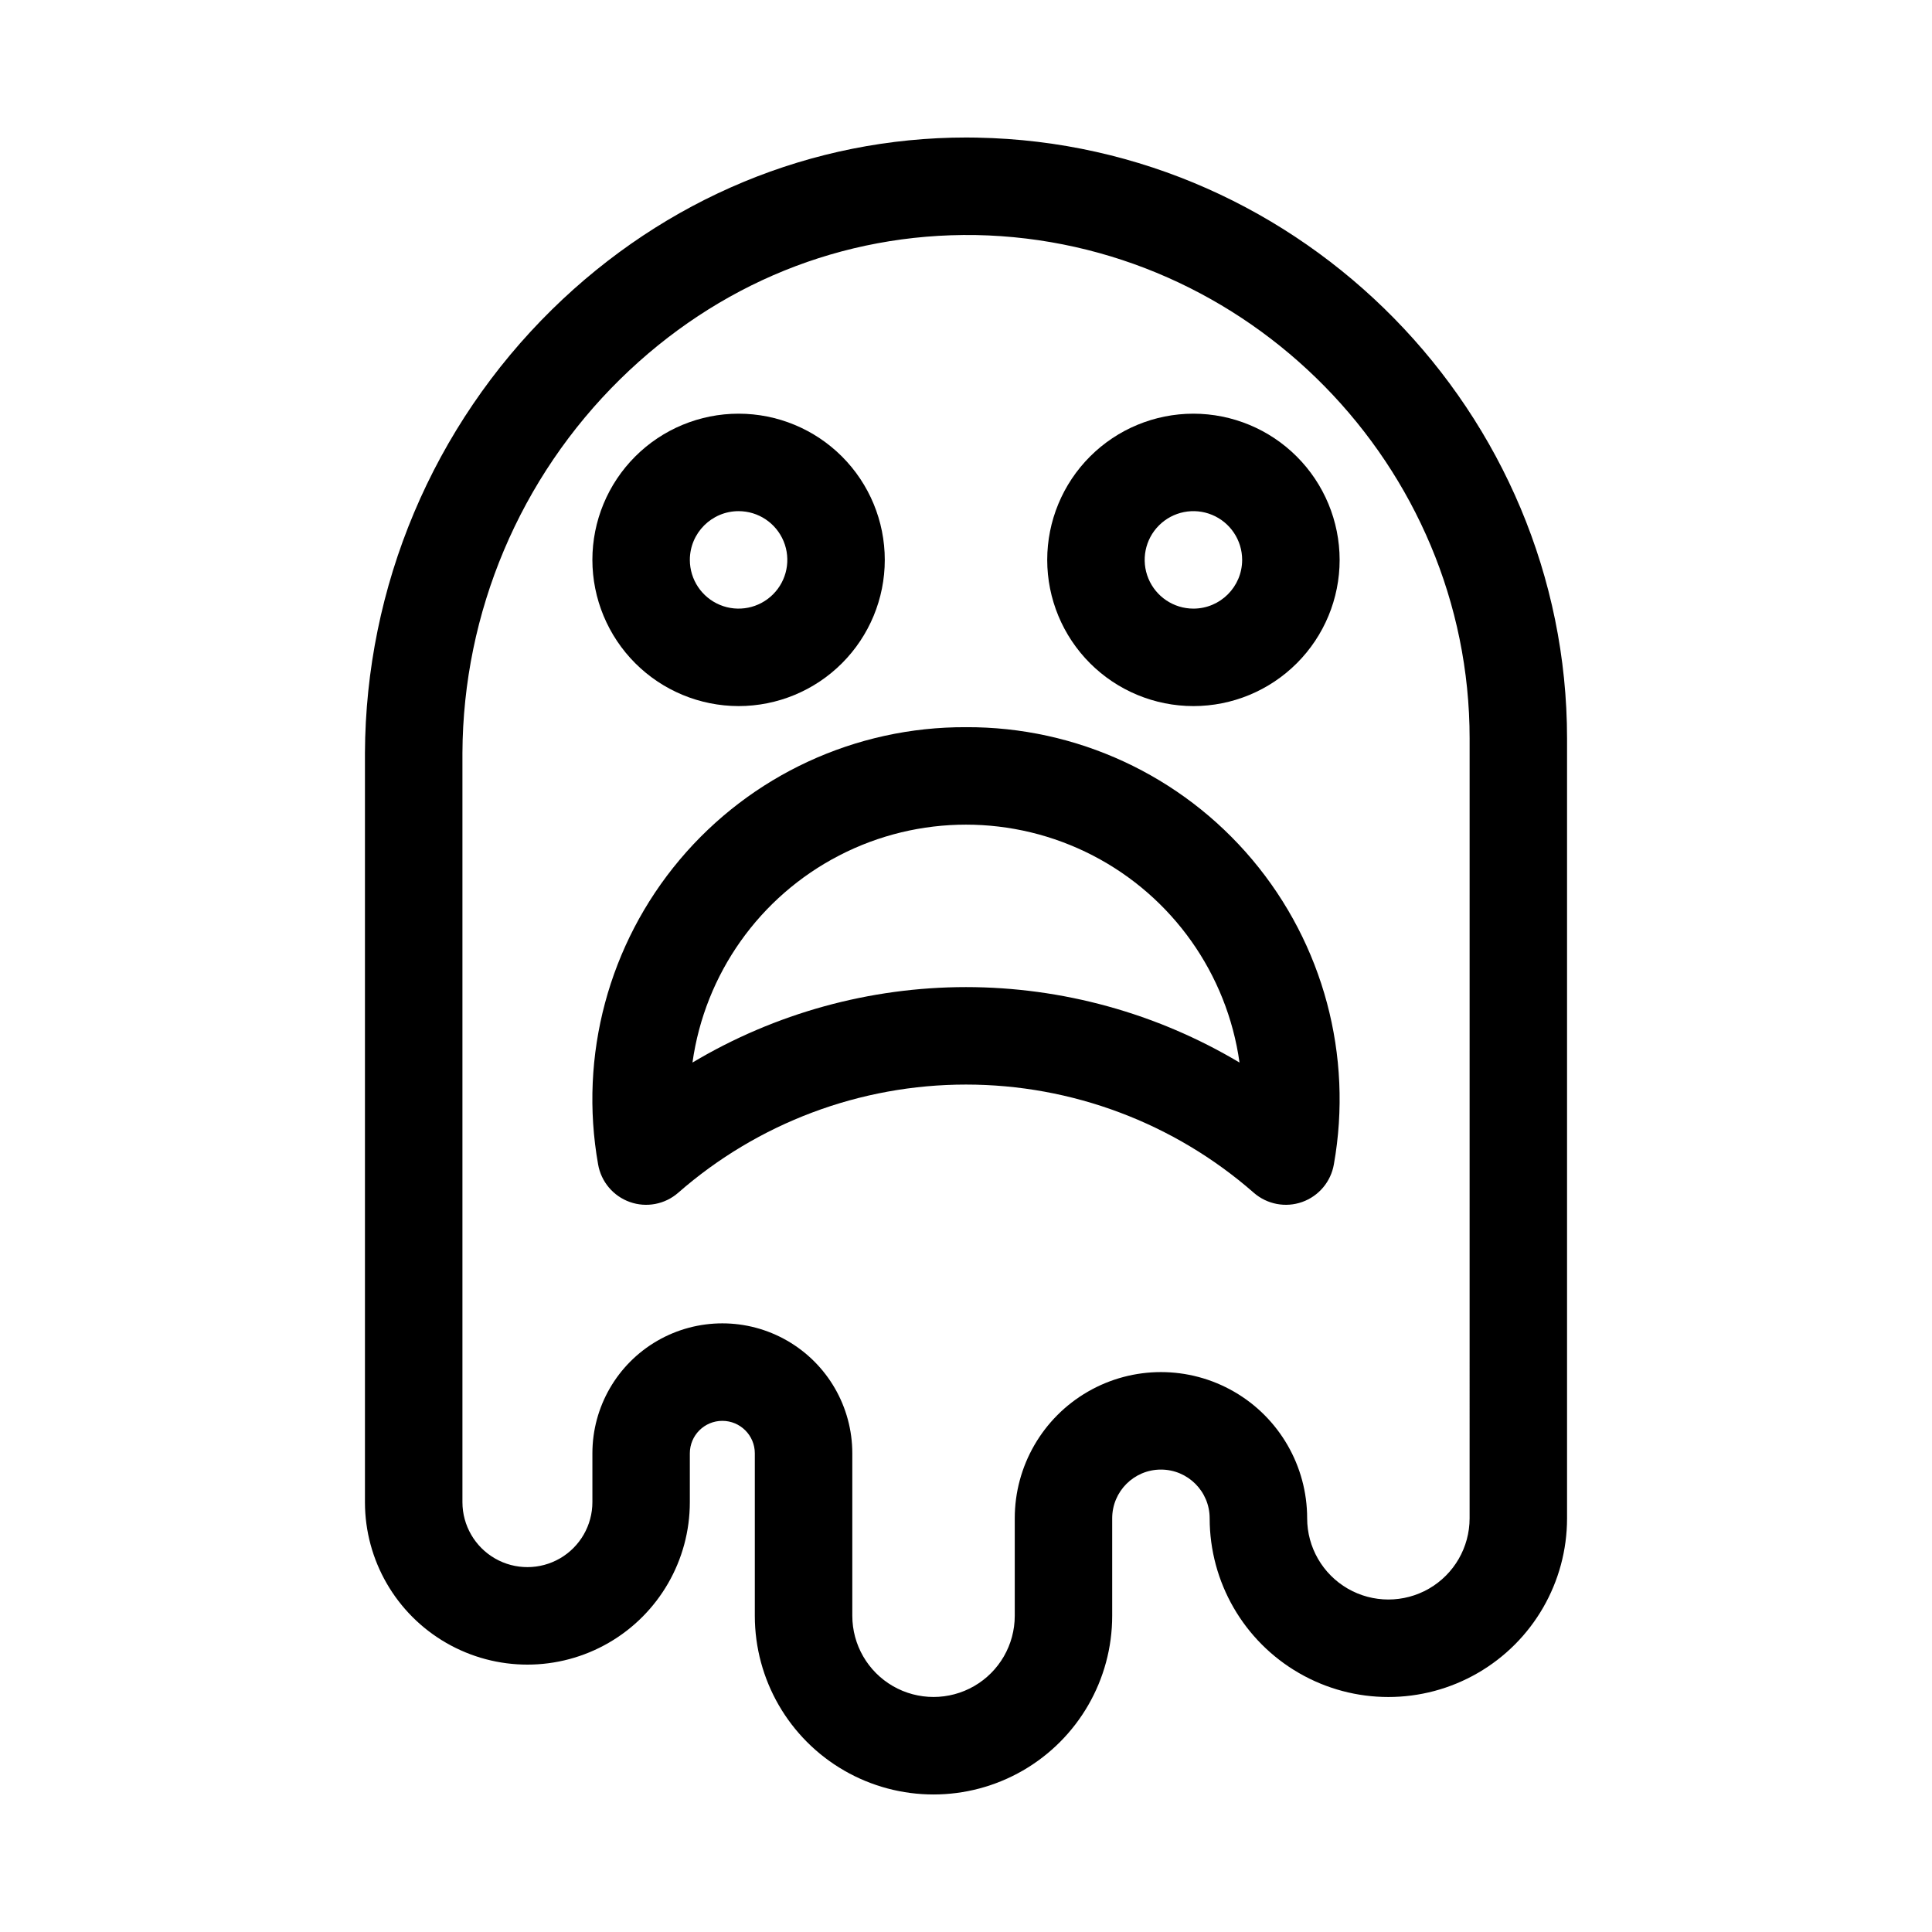
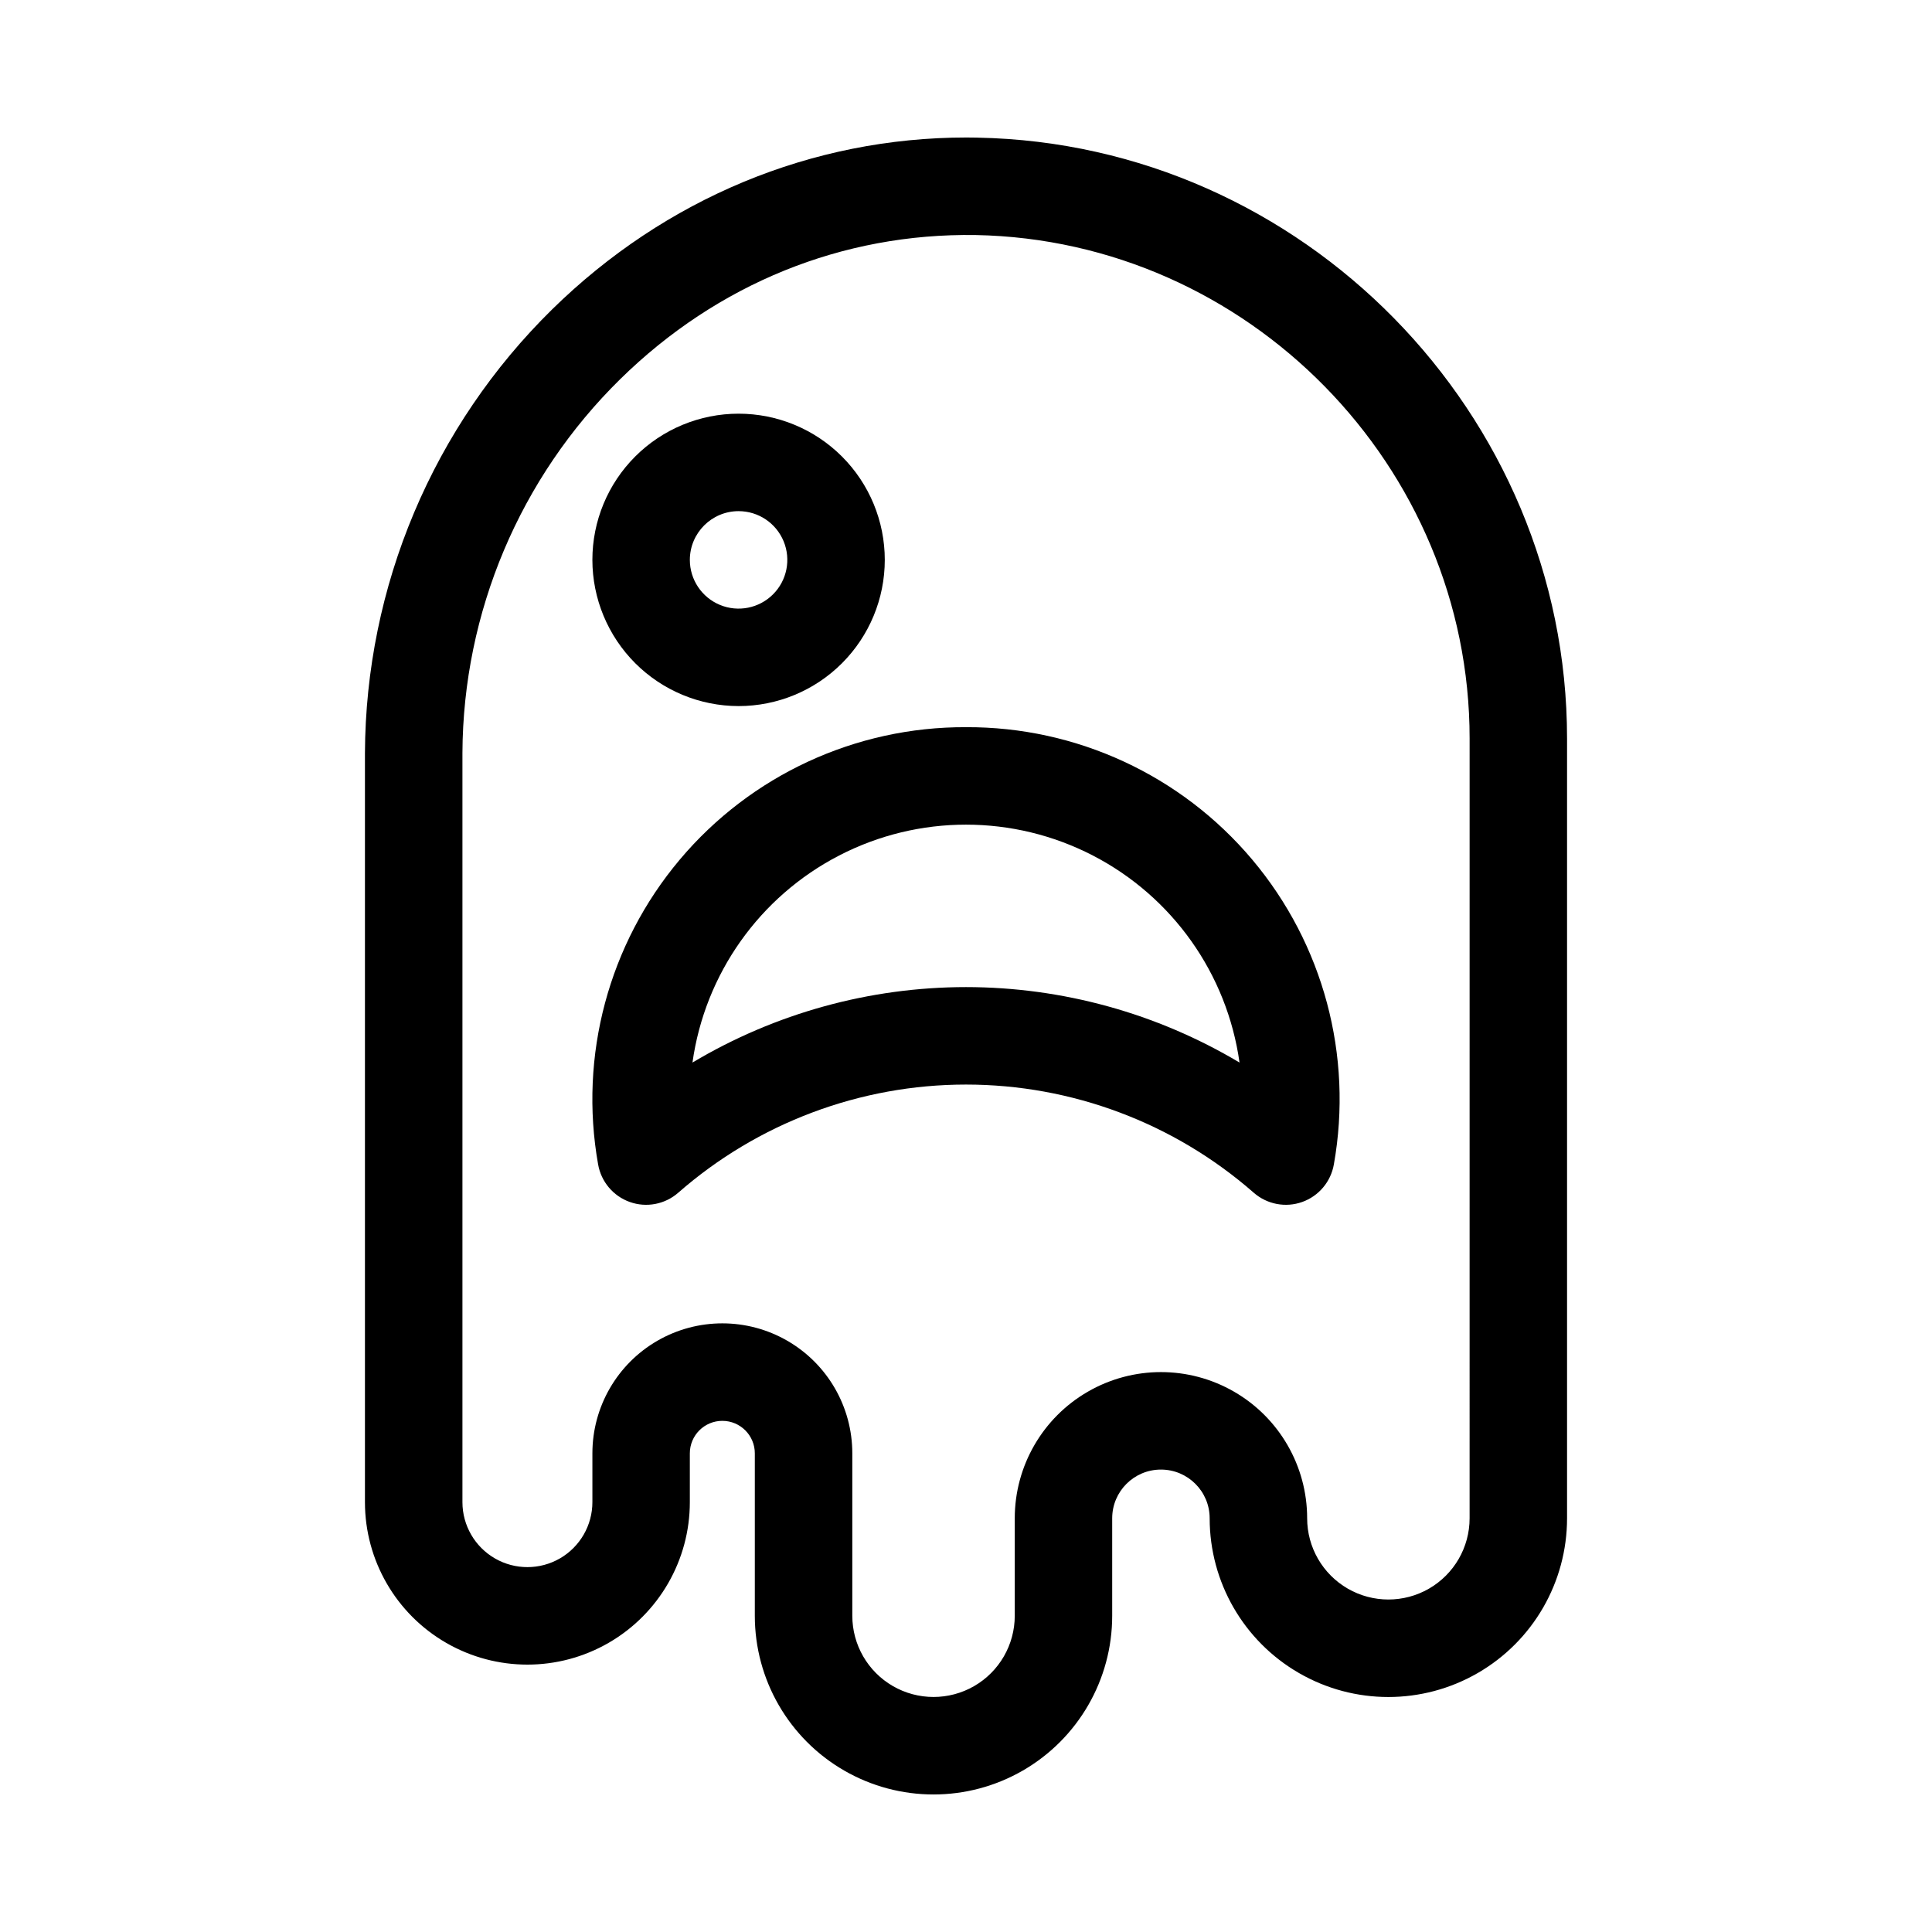
<svg xmlns="http://www.w3.org/2000/svg" fill="#000000" width="800px" height="800px" version="1.1" viewBox="144 144 512 512">
  <g>
    <path d="m403.04 180.47c-0.977-0.02-1.949-0.031-2.918-0.031-40.914 0-79.812 16.121-109.84 45.59-15.613 15.348-28.031 33.633-36.539 53.801-8.508 20.168-12.934 41.824-13.027 63.715v198.57c0.008 15.383 8.223 29.59 21.547 37.27 13.324 7.684 29.734 7.672 43.051-0.027 13.312-7.699 21.512-21.914 21.5-37.297v-12.914c0-4.754 3.856-8.609 8.609-8.609 4.758 0 8.613 3.856 8.613 8.609v43.051c0 16.918 9.023 32.551 23.676 41.012 14.652 8.457 32.703 8.457 47.355 0 14.652-8.461 23.676-24.094 23.676-41.012v-25.832c0-7.133 5.785-12.914 12.918-12.914 7.133 0 12.914 5.781 12.914 12.914 0 16.922 9.023 32.555 23.676 41.012 14.652 8.461 32.703 8.461 47.355 0 14.652-8.457 23.68-24.09 23.68-41.012v-206.64c0-86.199-70.094-157.64-156.25-159.25zm130.42 365.89c0 7.691-4.102 14.797-10.762 18.645-6.66 3.844-14.863 3.844-21.523 0-6.66-3.848-10.766-10.953-10.766-18.645 0-13.84-7.383-26.633-19.371-33.551-11.988-6.922-26.758-6.922-38.746 0-11.988 6.918-19.371 19.711-19.371 33.551v25.832c0 7.691-4.102 14.797-10.762 18.641s-14.867 3.844-21.527 0-10.762-10.949-10.762-18.641v-43.051c0-12.305-6.562-23.672-17.219-29.824-10.656-6.152-23.785-6.152-34.441 0-10.656 6.152-17.219 17.52-17.219 29.824v12.914c0.008 6.152-3.266 11.844-8.586 14.93-5.324 3.082-11.891 3.094-17.223 0.027-5.332-3.07-8.621-8.75-8.633-14.902v-198.57c0.172-37.285 15.23-72.953 41.832-99.078 25.738-25.266 58.875-38.715 94.172-38.172 72.184 1.352 130.91 61.207 130.91 133.43z" />
    <path d="m400 336.71c-29.246-0.125-57.035 12.738-75.863 35.113s-26.75 51.957-21.633 80.746c0.797 4.598 4.008 8.41 8.406 9.973 4.394 1.562 9.293 0.629 12.809-2.438 21.109-18.492 48.219-28.684 76.281-28.684s55.168 10.191 76.277 28.684c3.519 3.066 8.422 4 12.82 2.434 4.398-1.566 7.606-5.387 8.395-9.988 5.121-28.789-2.805-58.367-21.633-80.738-18.832-22.375-46.621-35.23-75.859-35.102zm0 68.879c-25.523 0.012-50.57 6.922-72.488 19.996 3.293-23.512 17.781-43.965 38.867-54.867 21.086-10.906 46.152-10.906 67.238 0 21.086 10.902 35.578 31.355 38.867 54.867-21.918-13.074-46.965-19.984-72.484-19.996z" />
-     <path d="m339.73 331.12c10.277 0 20.133-4.082 27.398-11.348s11.348-17.121 11.348-27.395c0-10.277-4.082-20.133-11.348-27.398-7.266-7.266-17.121-11.348-27.398-11.348-10.273 0-20.129 4.082-27.395 11.348-7.266 7.266-11.348 17.121-11.348 27.398 0.012 10.27 4.098 20.117 11.359 27.383 7.266 7.262 17.113 11.348 27.383 11.359zm0-51.66c5.227 0 9.934 3.148 11.934 7.973 2 4.828 0.895 10.383-2.801 14.074-3.691 3.695-9.246 4.801-14.074 2.801-4.824-2-7.973-6.707-7.973-11.93 0.008-7.133 5.785-12.91 12.914-12.918z" />
-     <path d="m460.27 253.63c-10.277 0-20.133 4.082-27.398 11.348-7.266 7.266-11.348 17.121-11.348 27.398 0 10.273 4.082 20.129 11.348 27.395s17.121 11.348 27.398 11.348c10.273 0 20.129-4.082 27.395-11.348 7.269-7.266 11.352-17.121 11.352-27.395-0.012-10.273-4.098-20.121-11.363-27.387-7.262-7.262-17.109-11.348-27.383-11.359zm0 51.66c-5.223 0-9.934-3.148-11.934-7.973-2-4.828-0.895-10.383 2.801-14.074 3.691-3.695 9.25-4.801 14.074-2.801 4.824 2 7.973 6.707 7.973 11.934-0.008 7.129-5.785 12.906-12.914 12.914z" />
+     <path d="m339.73 331.12c10.277 0 20.133-4.082 27.398-11.348s11.348-17.121 11.348-27.395c0-10.277-4.082-20.133-11.348-27.398-7.266-7.266-17.121-11.348-27.398-11.348-10.273 0-20.129 4.082-27.395 11.348-7.266 7.266-11.348 17.121-11.348 27.398 0.012 10.27 4.098 20.117 11.359 27.383 7.266 7.262 17.113 11.348 27.383 11.359m0-51.66c5.227 0 9.934 3.148 11.934 7.973 2 4.828 0.895 10.383-2.801 14.074-3.691 3.695-9.246 4.801-14.074 2.801-4.824-2-7.973-6.707-7.973-11.93 0.008-7.133 5.785-12.91 12.914-12.918z" />
  </g>
</svg>